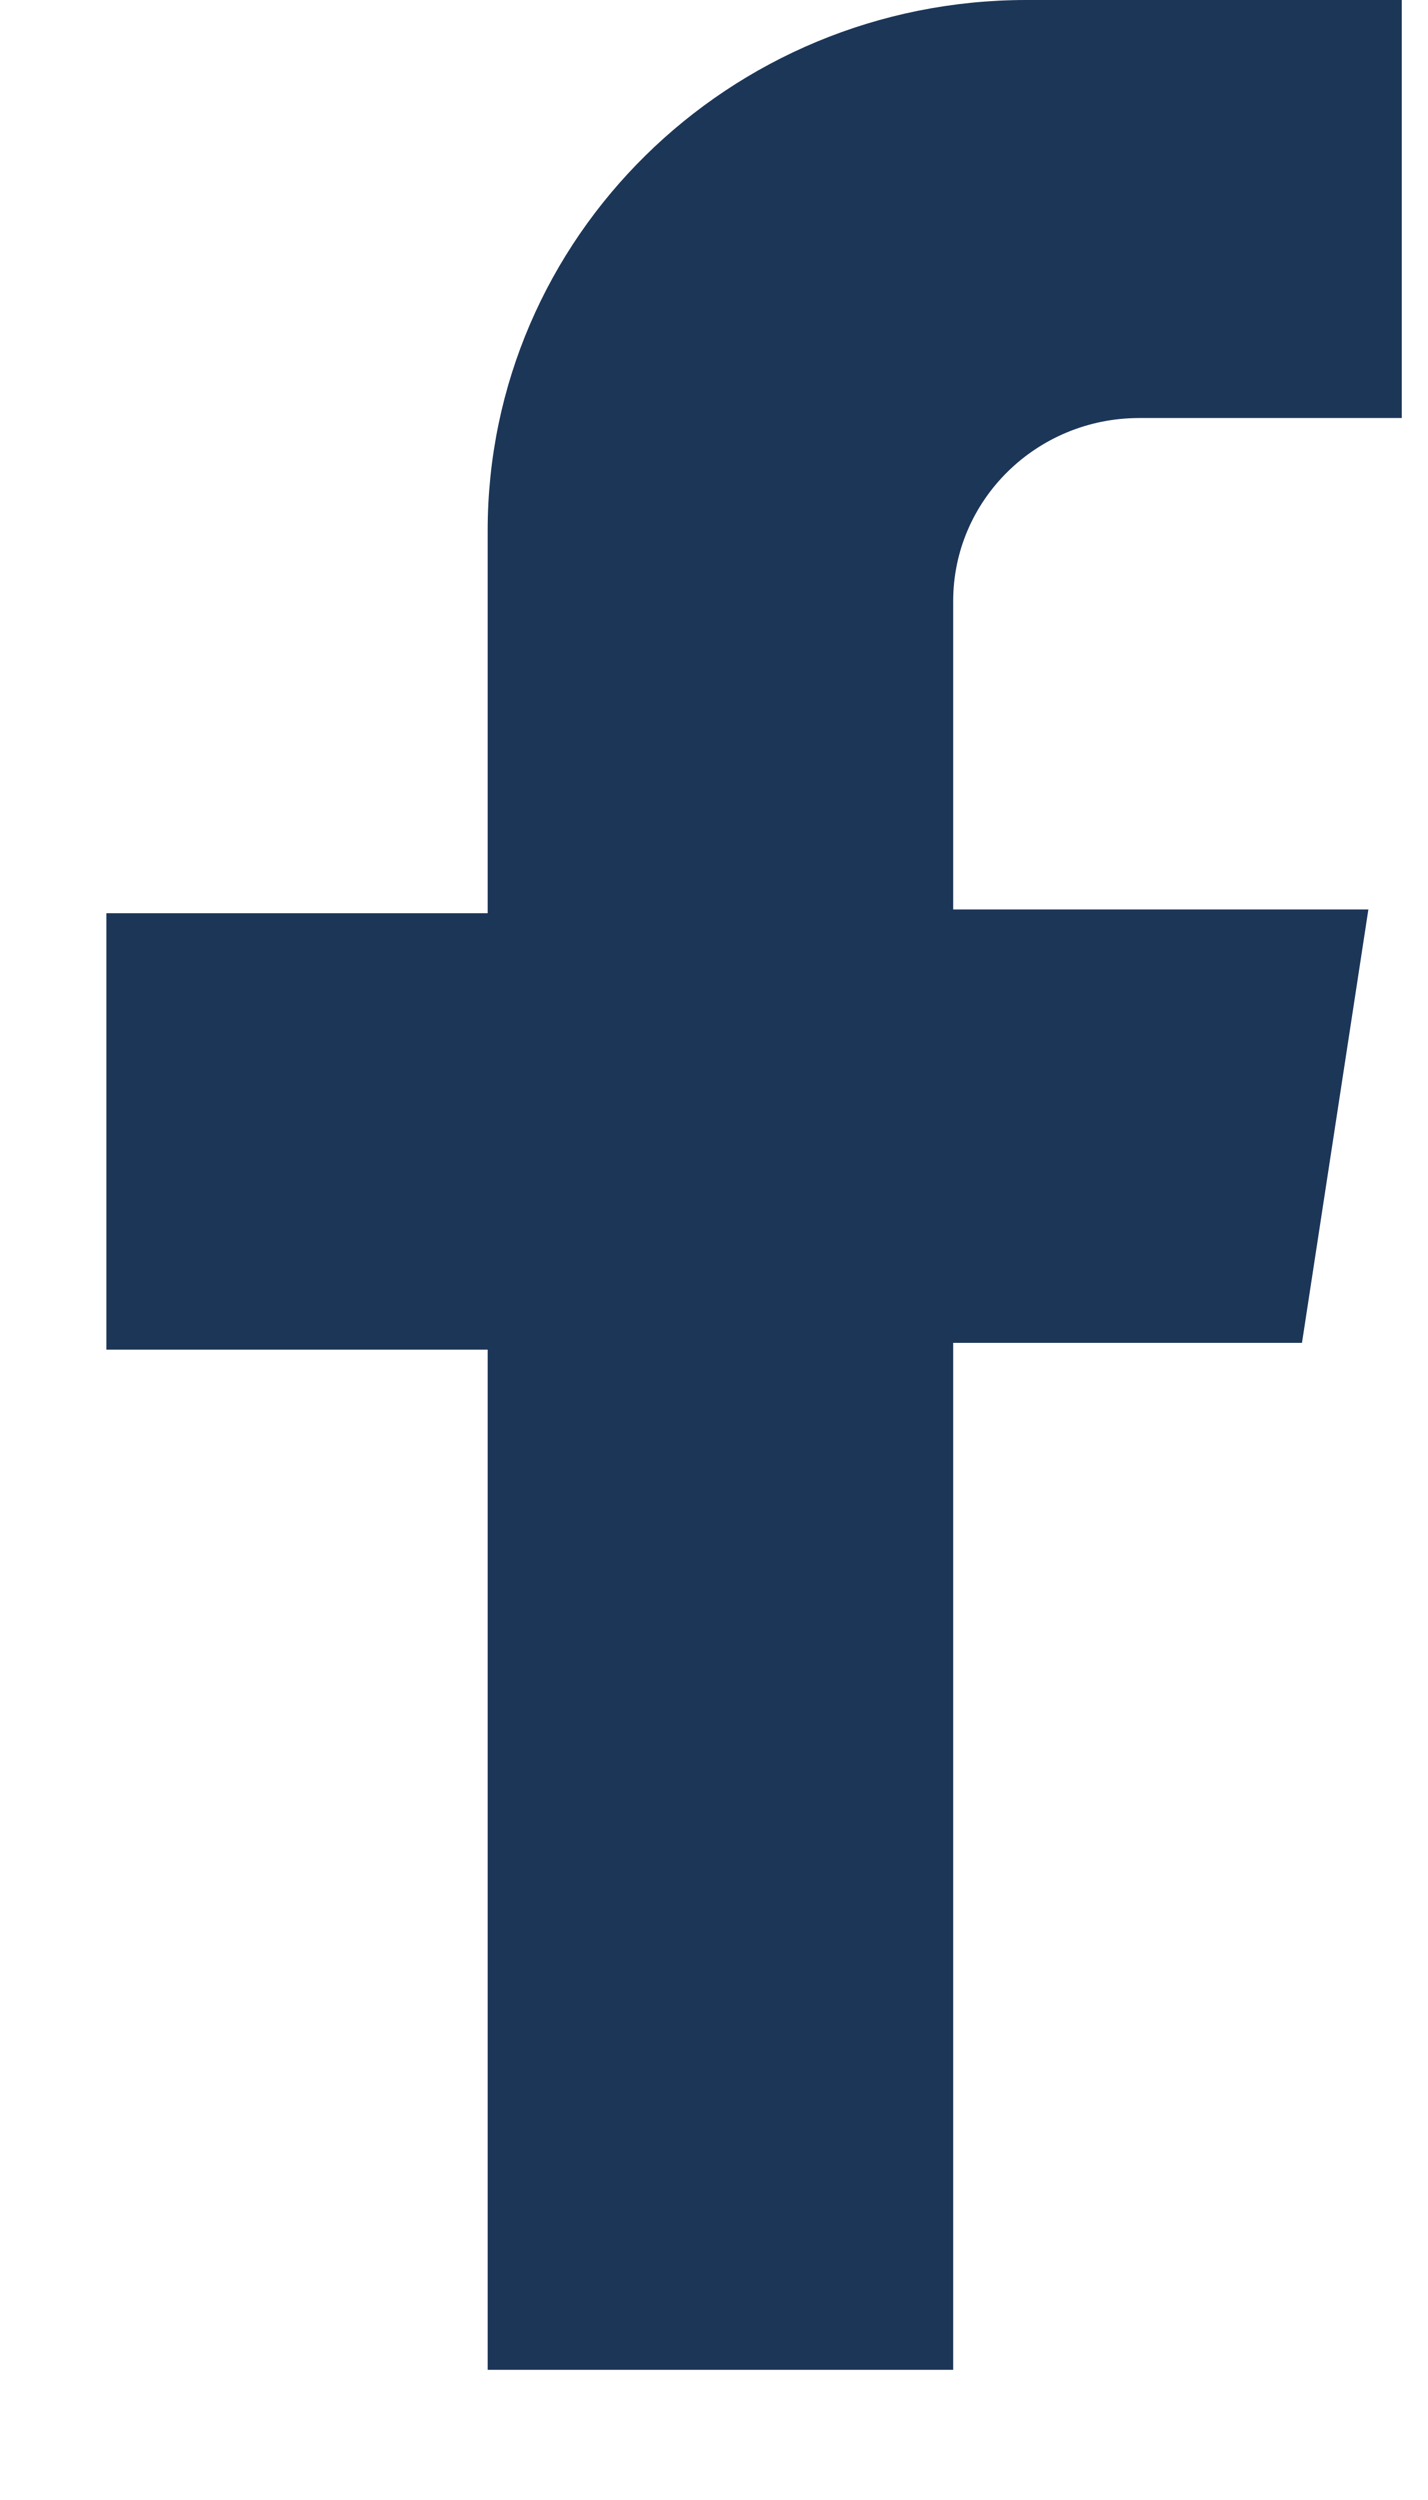
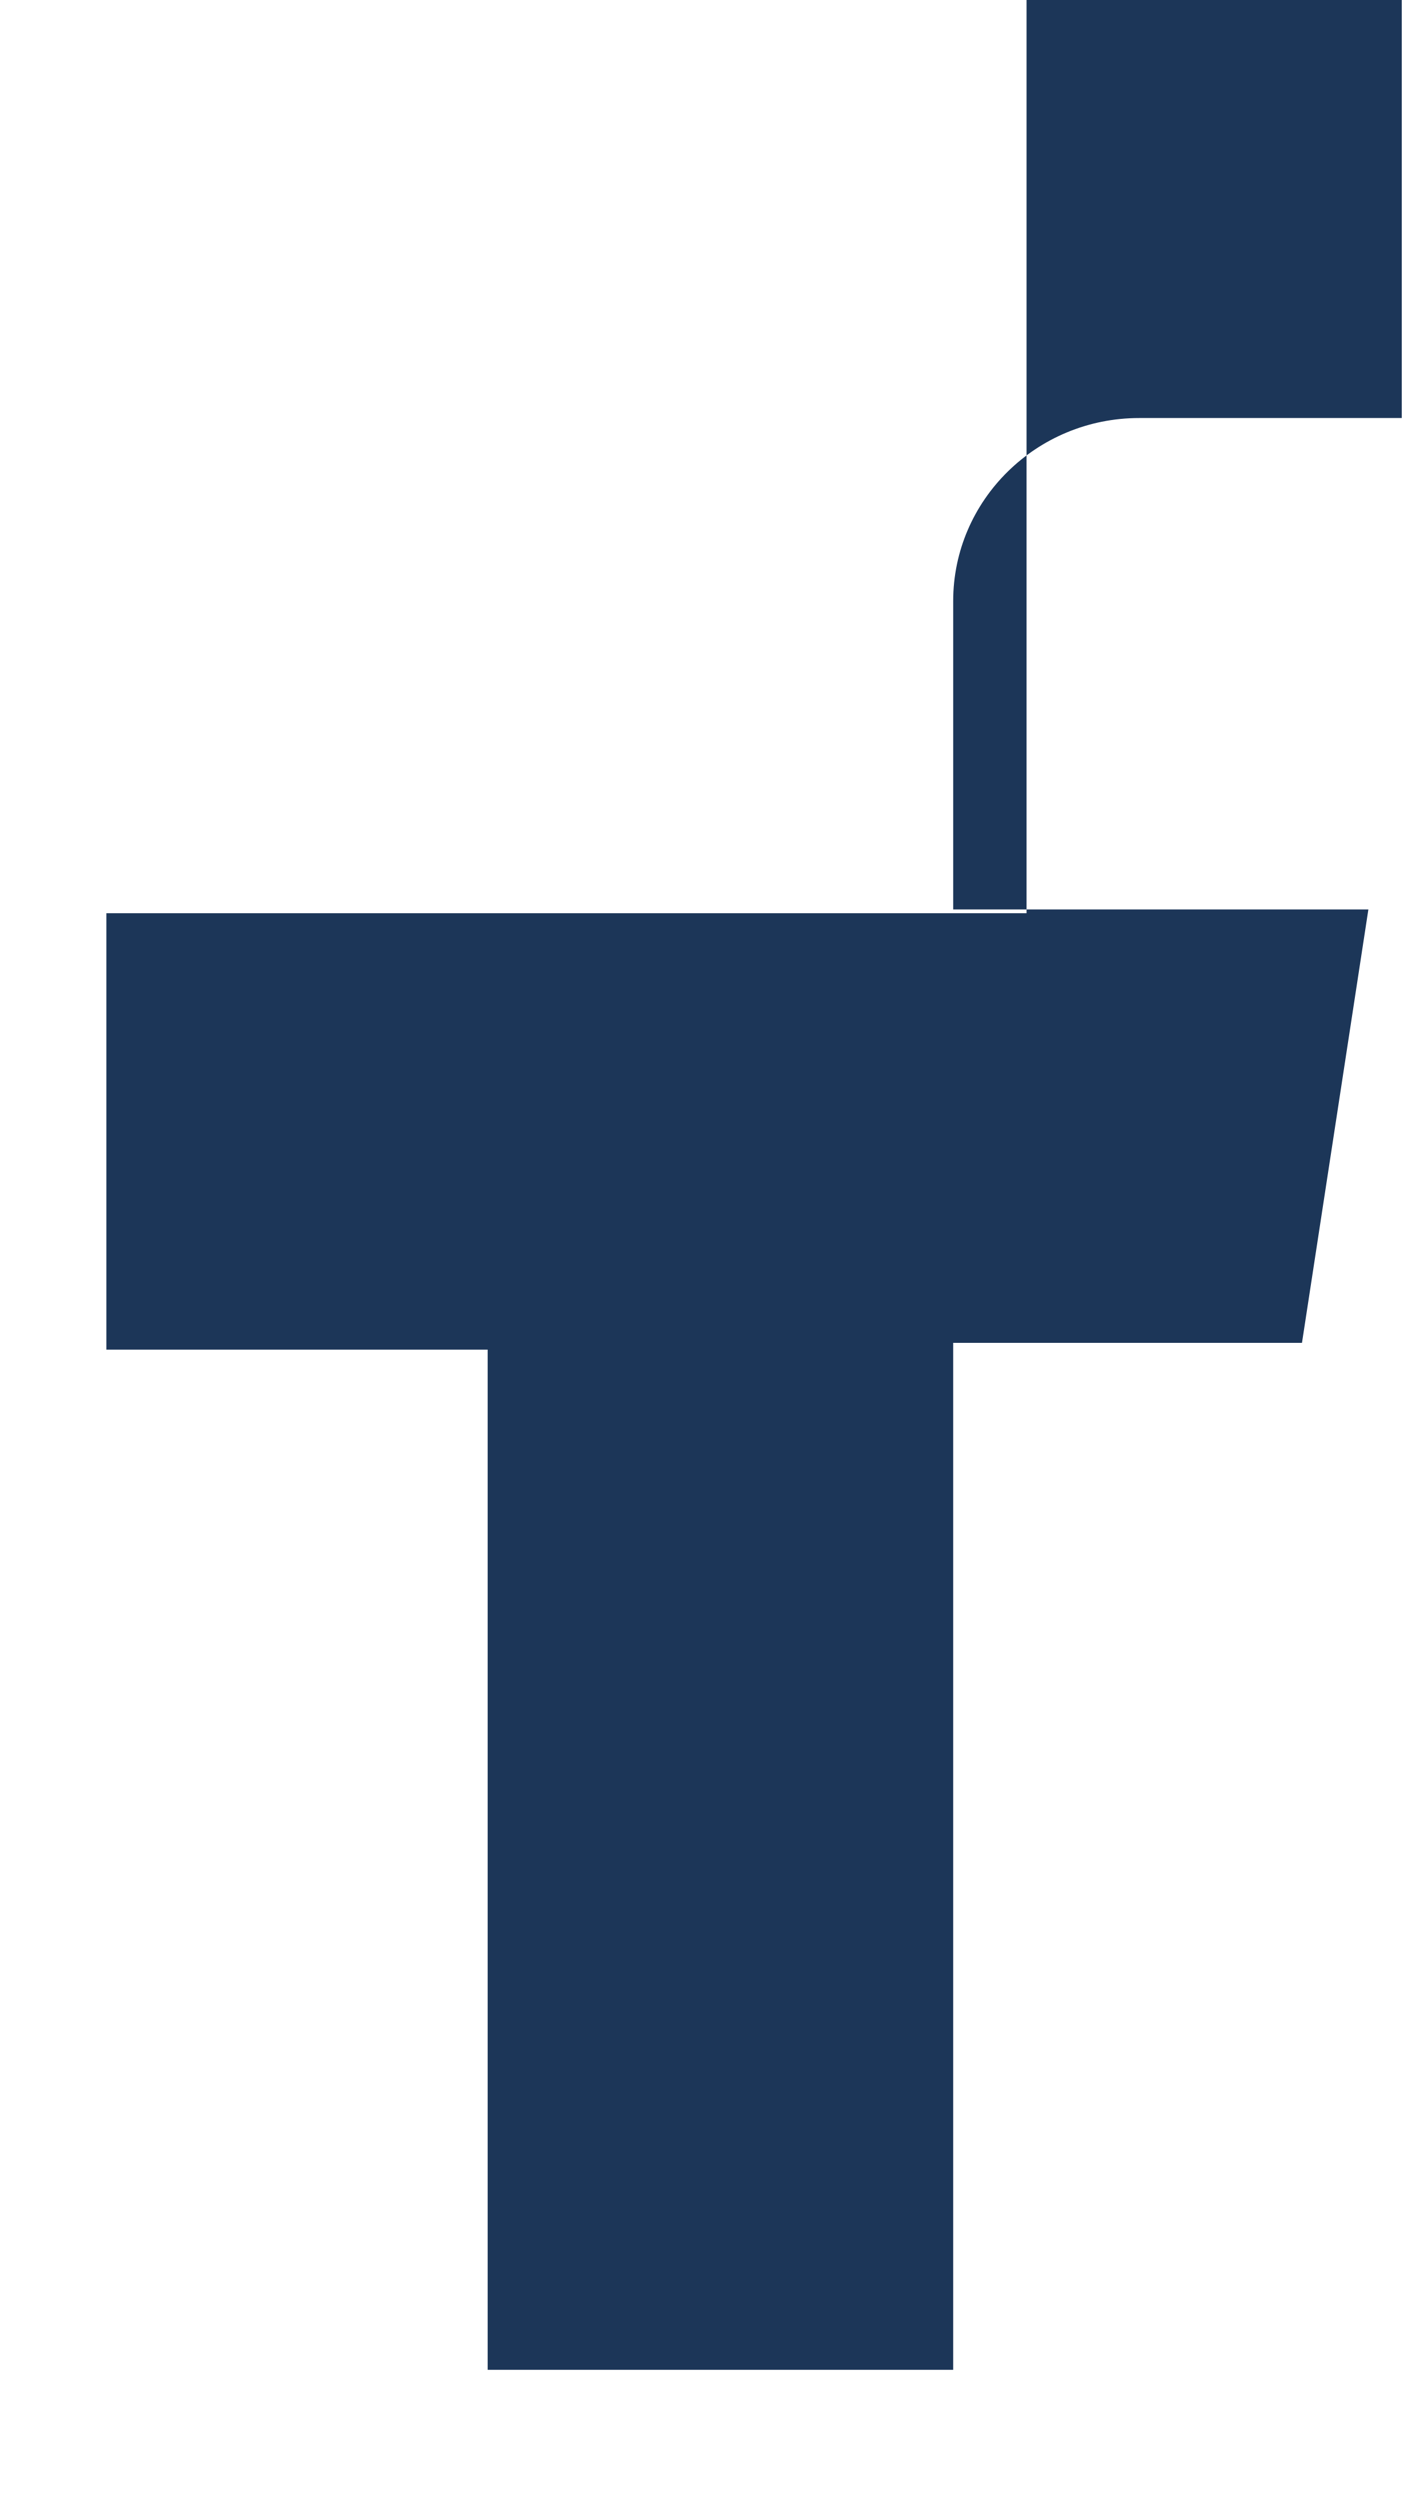
<svg xmlns="http://www.w3.org/2000/svg" width="8" height="14" viewBox="0 0 8 14" fill="none">
-   <path d="M7.853 2.341V0H5.751C4.084 0 2.732 1.331 2.732 2.972V5.114H0.596V7.558H2.732V13.271H5.34V7.52H7.294L7.666 5.093H5.34V3.366C5.34 2.8 5.807 2.341 6.382 2.341H7.853Z" fill="#1C3658" />
+   <path d="M7.853 2.341V0H5.751V5.114H0.596V7.558H2.732V13.271H5.34V7.52H7.294L7.666 5.093H5.34V3.366C5.34 2.8 5.807 2.341 6.382 2.341H7.853Z" fill="#1C3658" />
</svg>